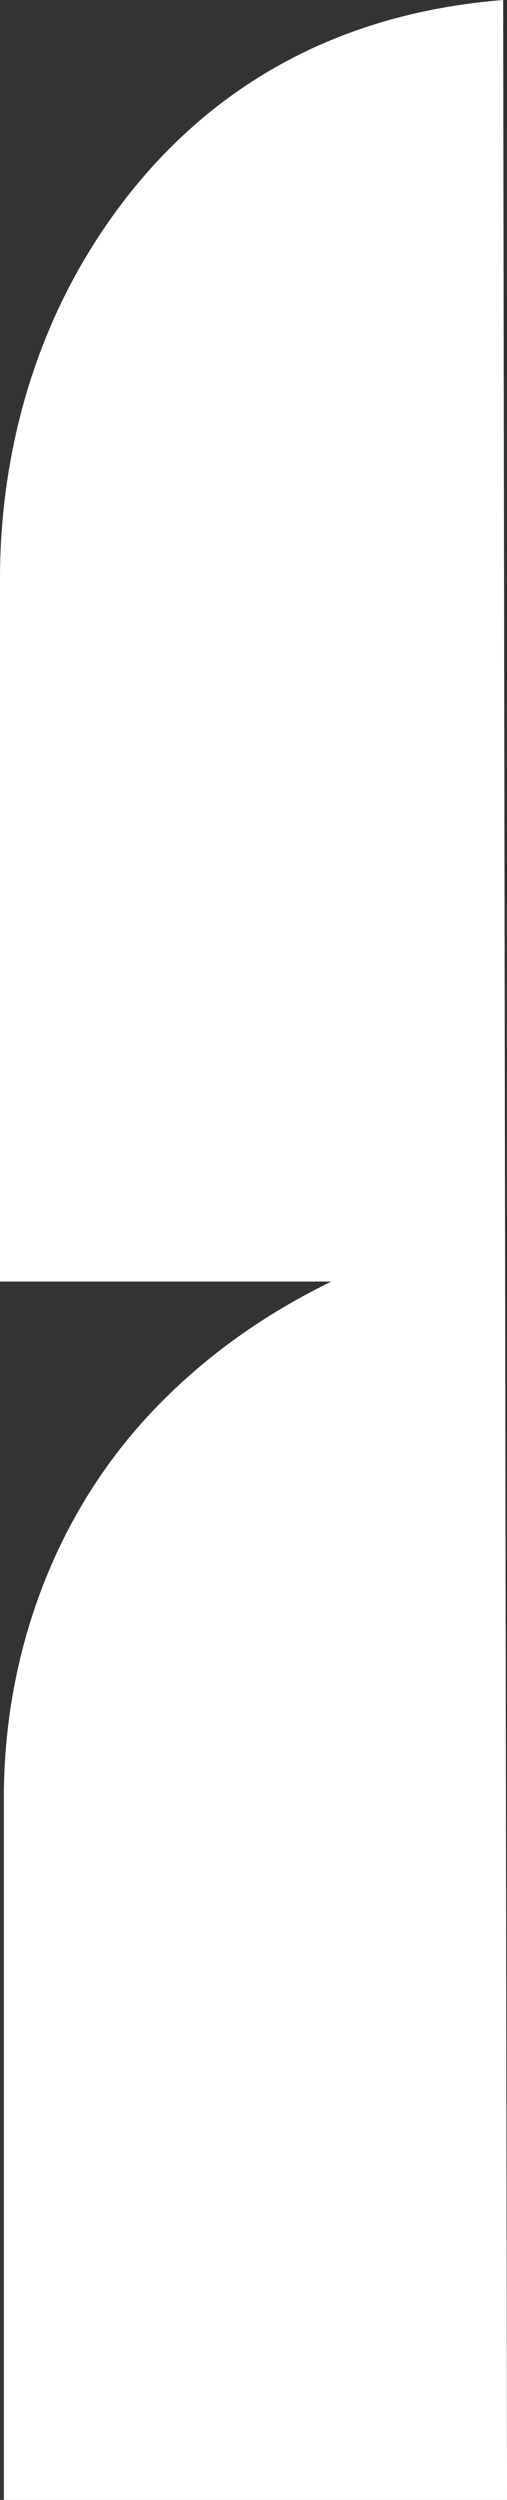
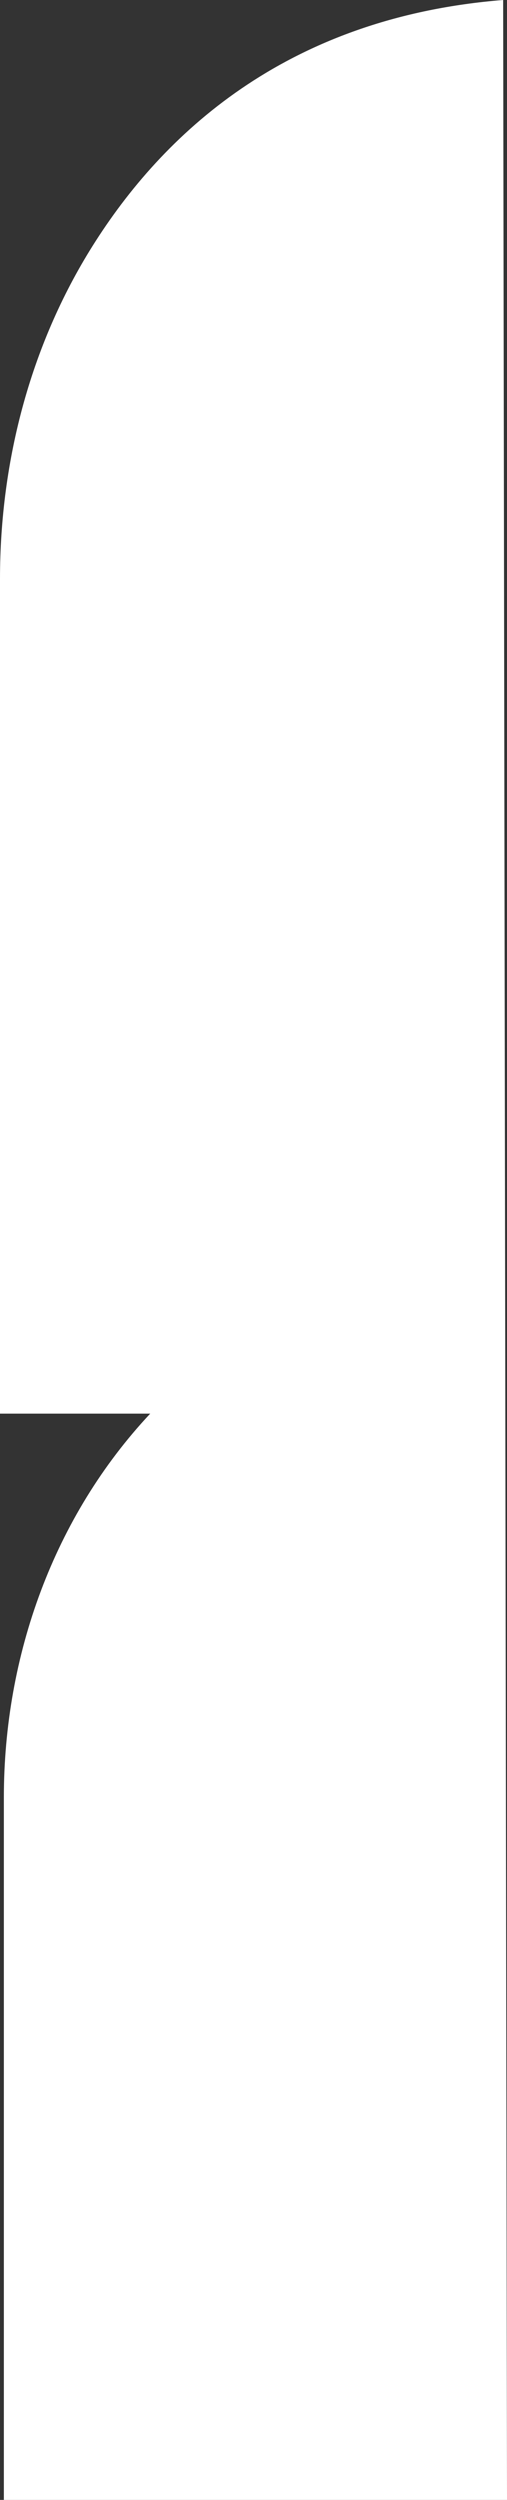
<svg xmlns="http://www.w3.org/2000/svg" width="85" height="419" viewBox="0 0 85 419" fill="none">
  <rect x="0" y="0" width="85" height="419" fill="#333333" stroke="none" />
-   <path d="M85 419H0.647L0.647 301.263C0.647 277.454 9.033 254.181 25.185 236.935C32.747 228.849 42.632 221.092 55.549 214.796H0L0 97.059C0 77.009 5.267 57.167 16.064 40.369C28.157 21.512 48.958 2.834 84.353 0L85 419Z" fill="white" />
+   <path d="M85 419H0.647L0.647 301.263C0.647 277.454 9.033 254.181 25.185 236.935H0L0 97.059C0 77.009 5.267 57.167 16.064 40.369C28.157 21.512 48.958 2.834 84.353 0L85 419Z" fill="white" />
</svg>